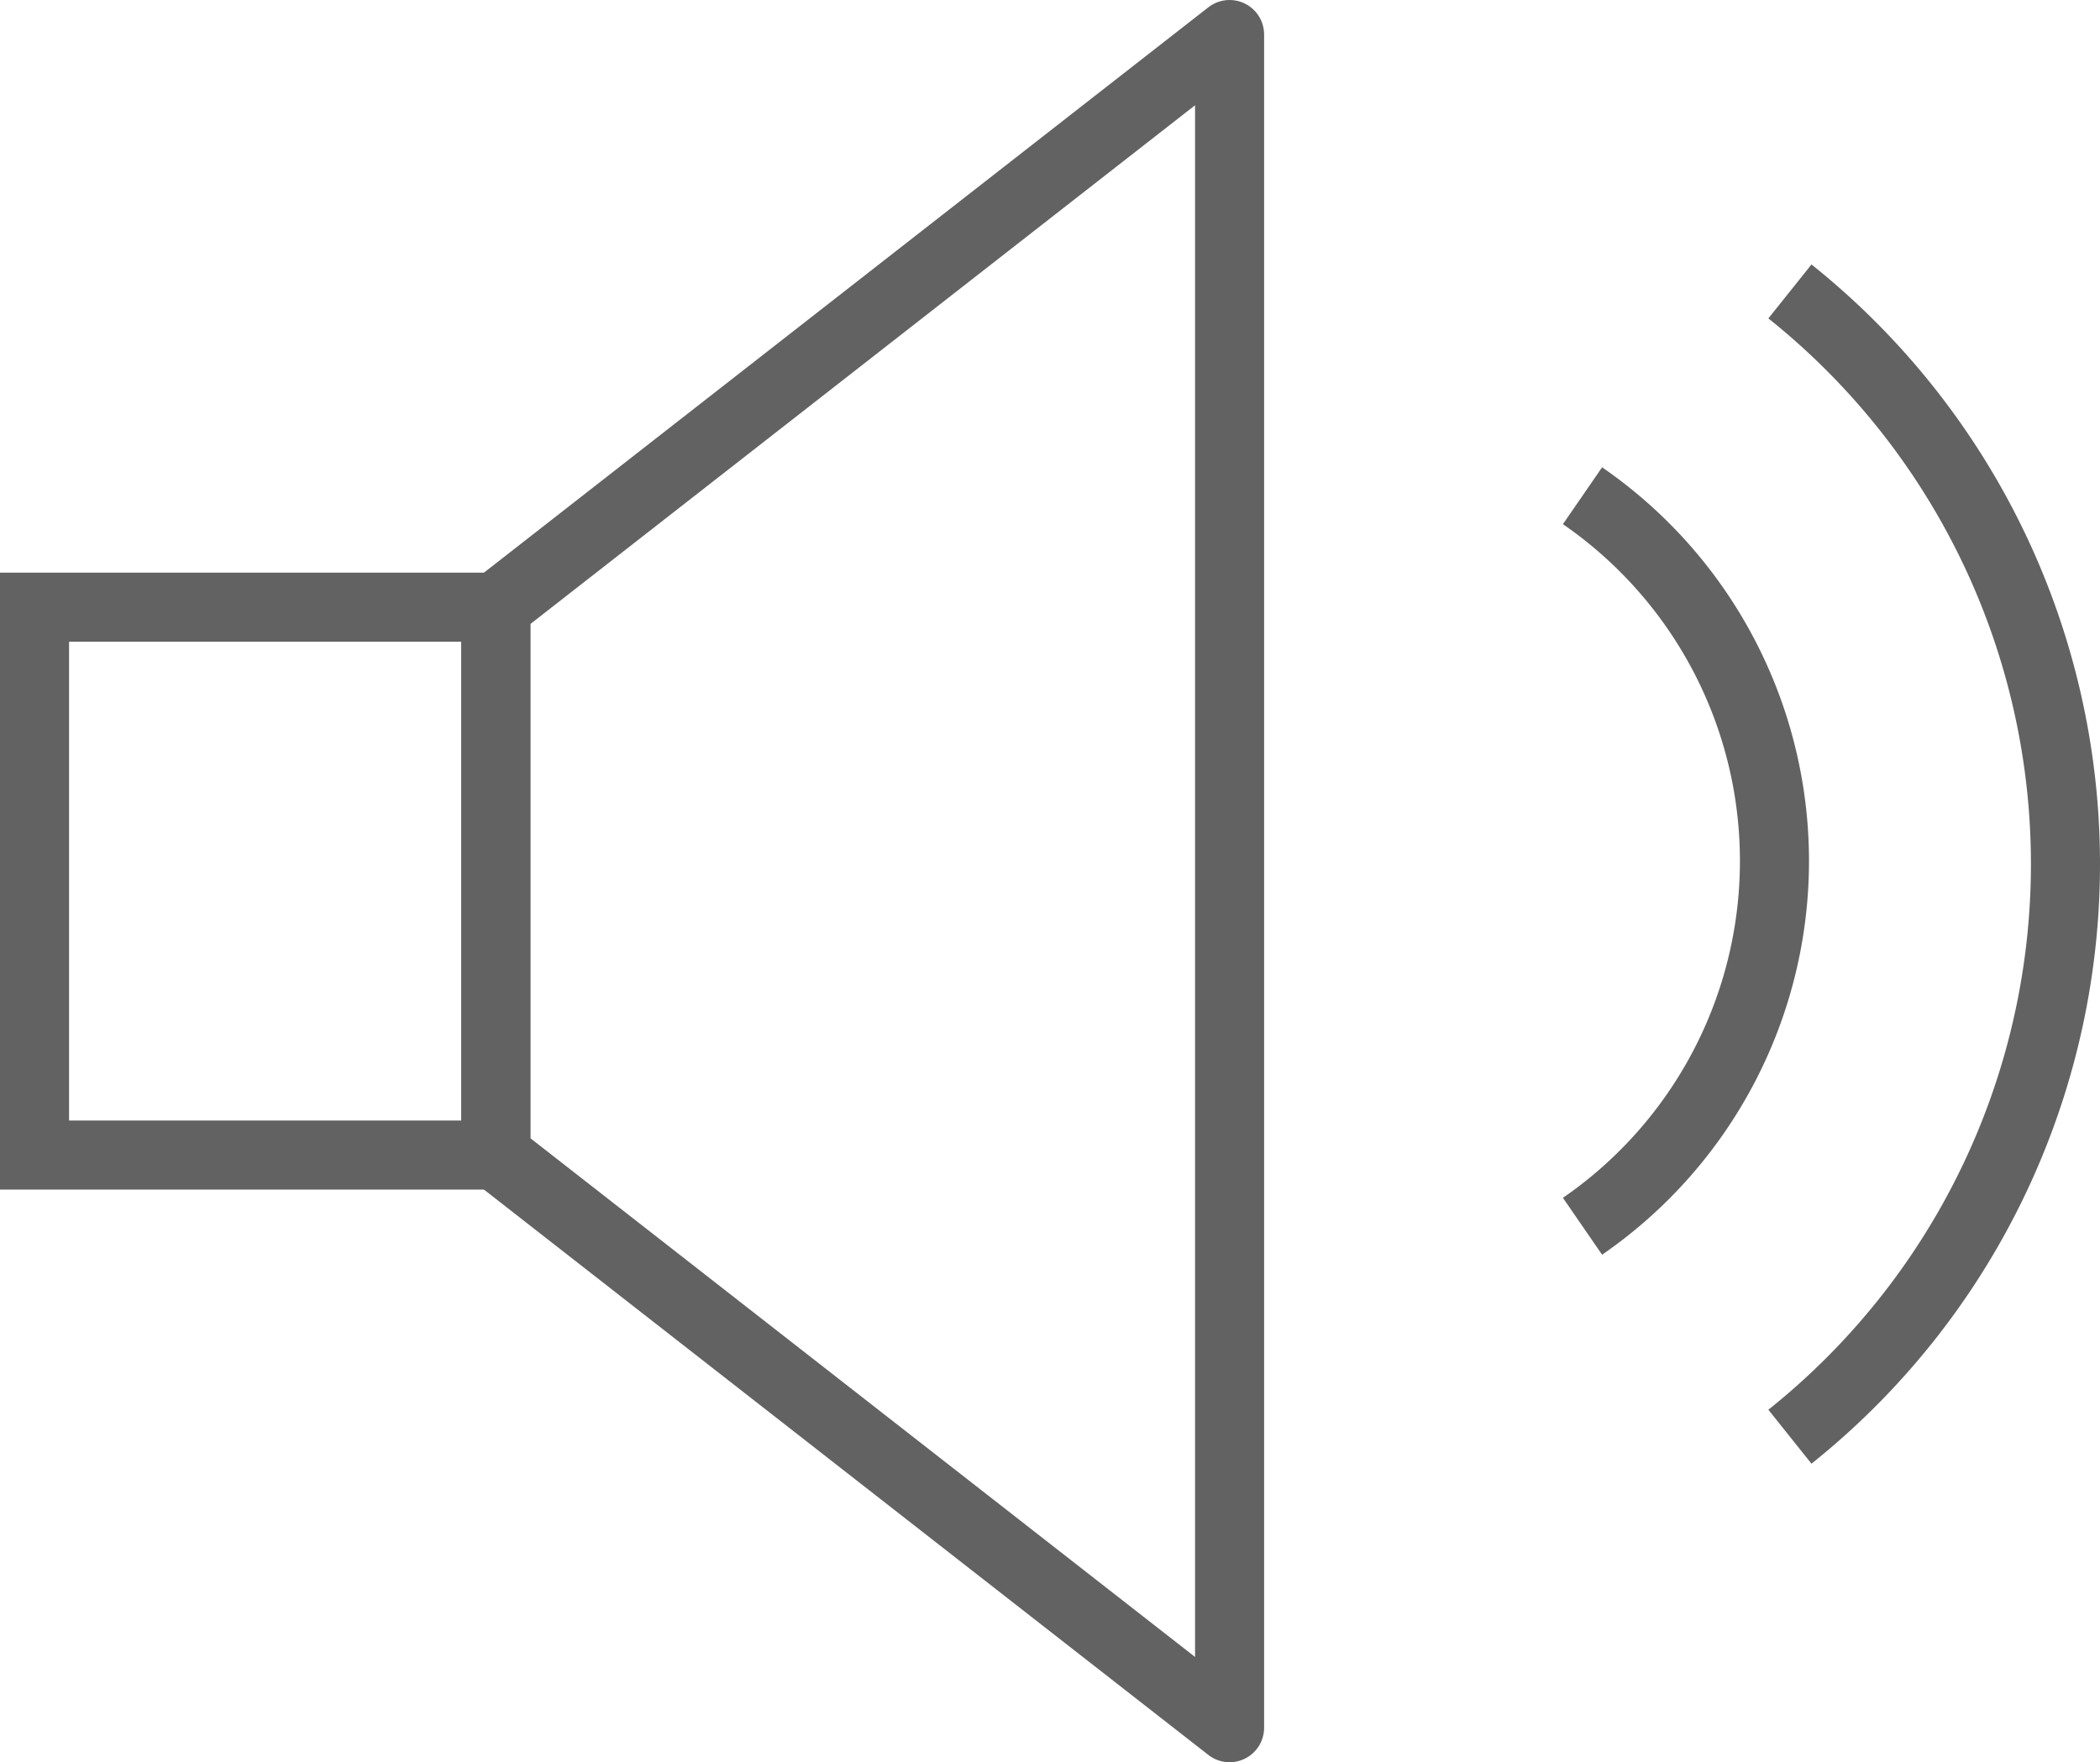
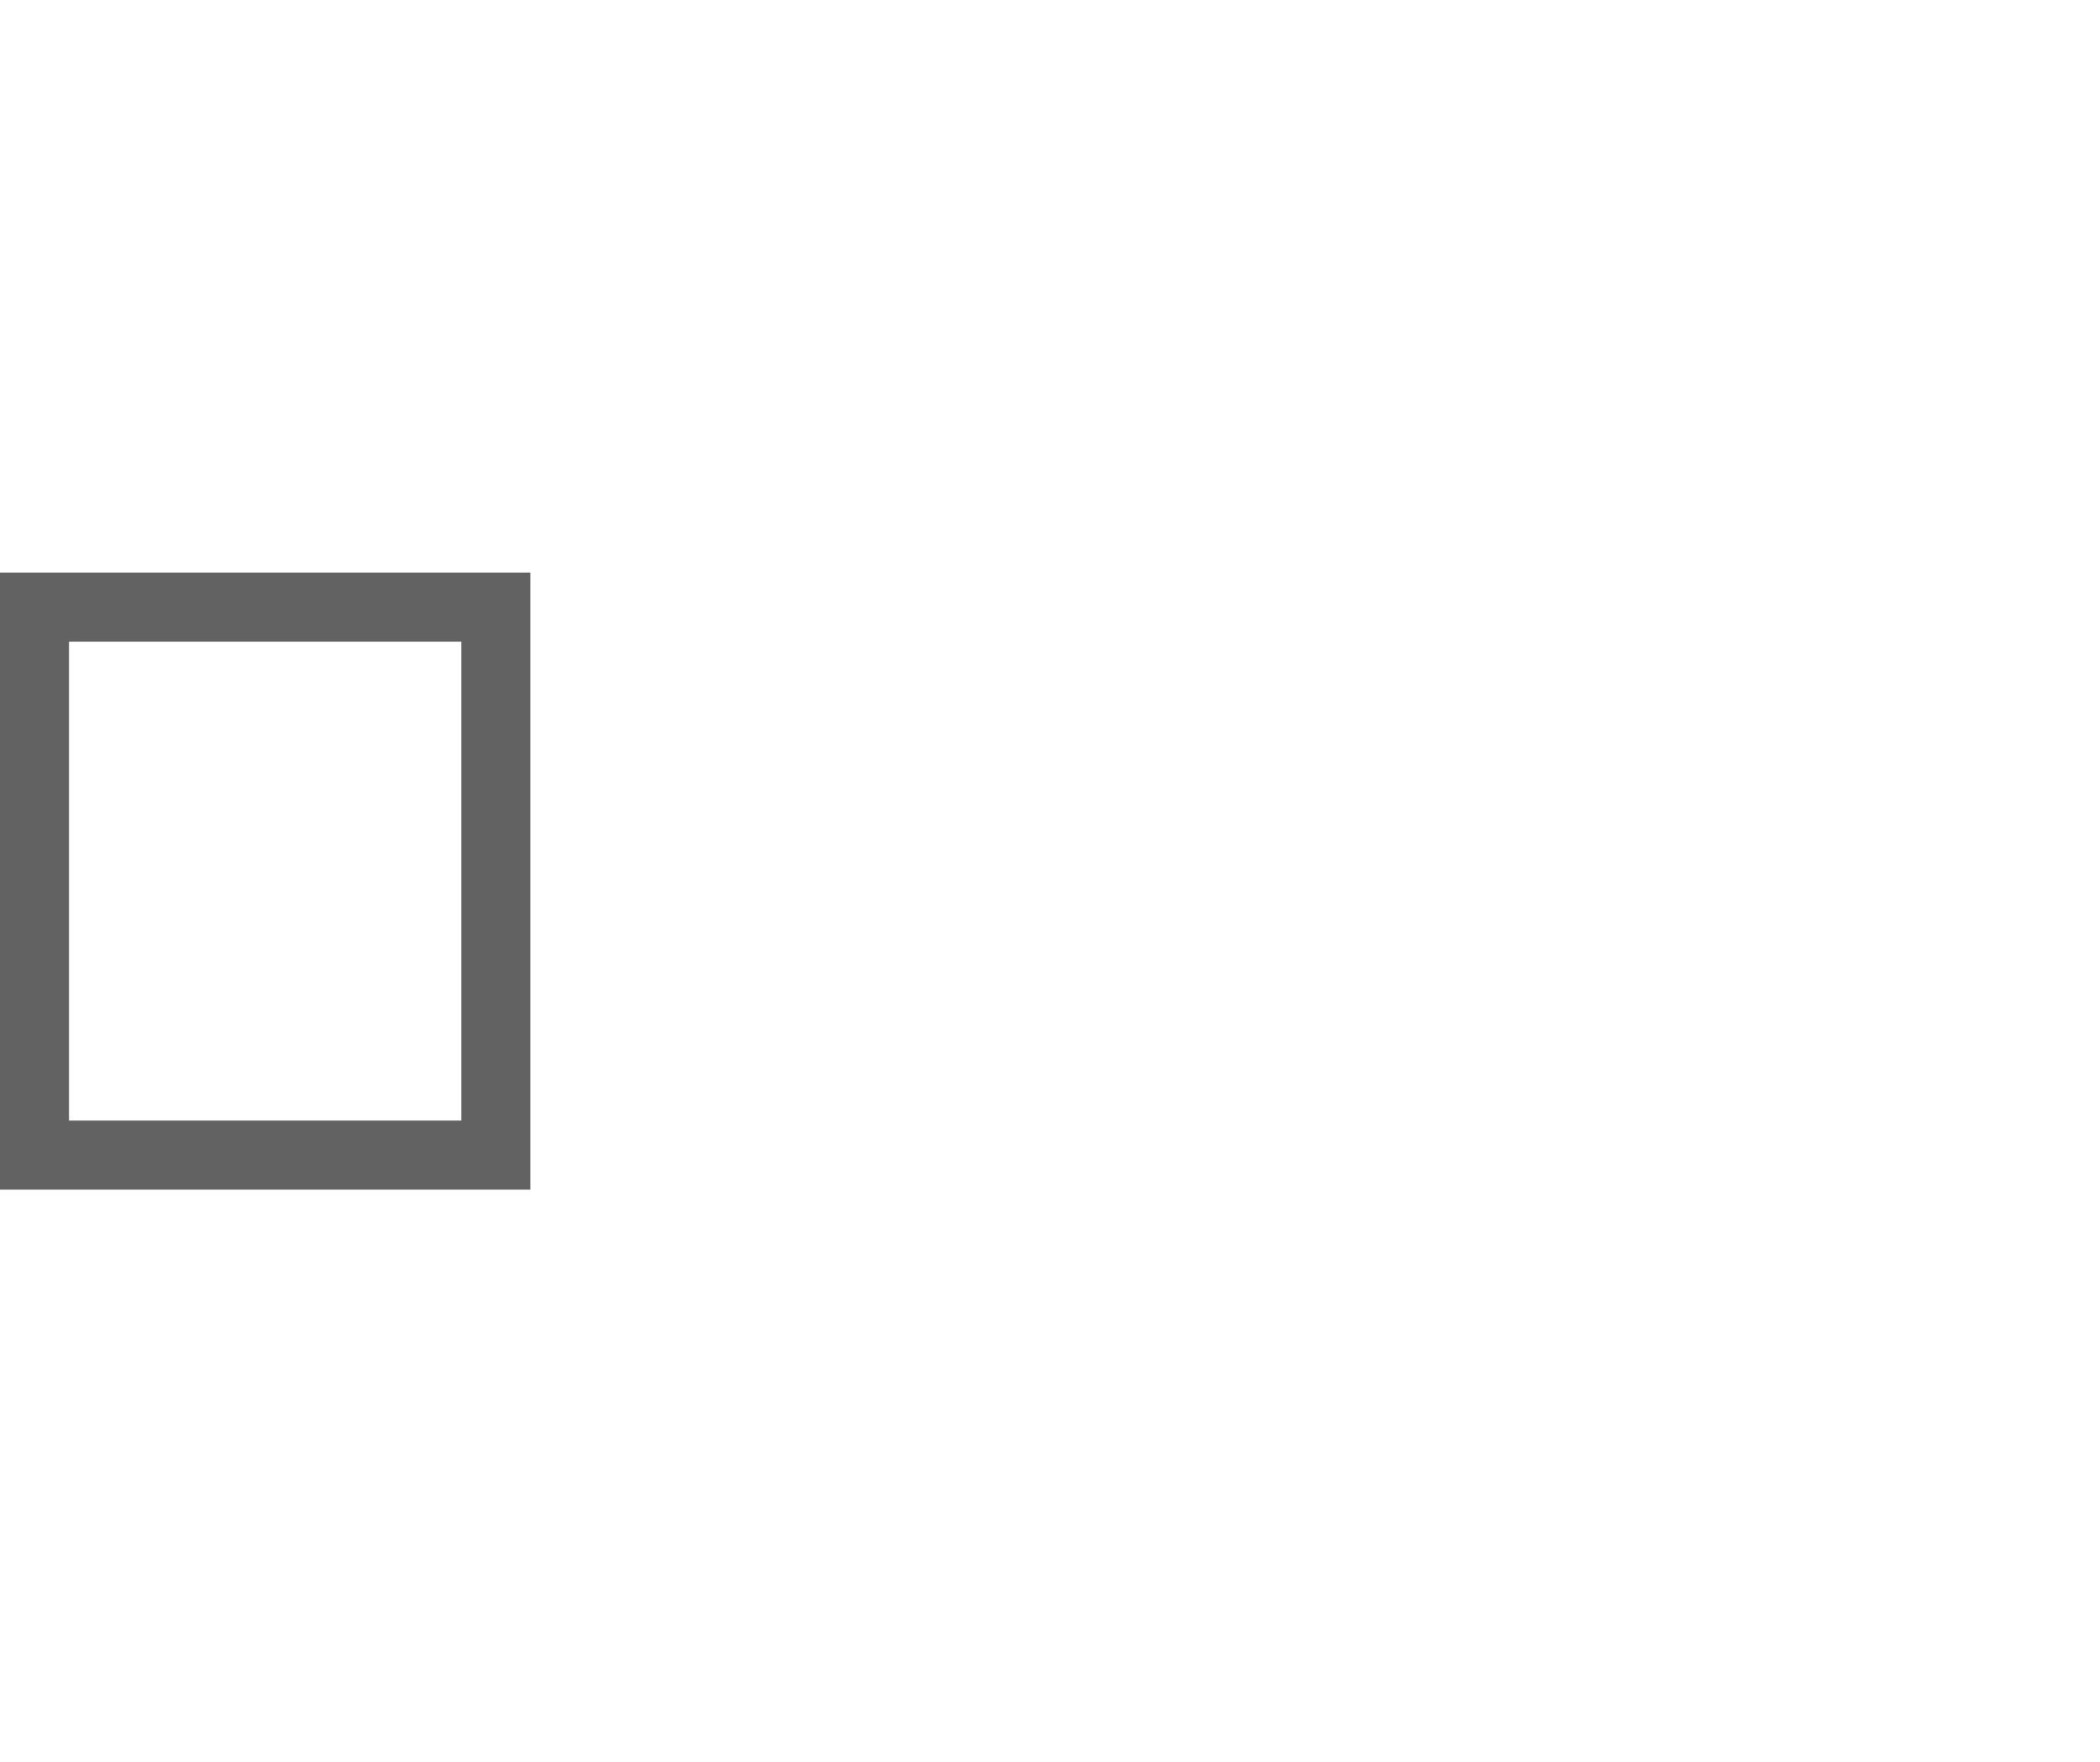
<svg xmlns="http://www.w3.org/2000/svg" width="76.015" height="63.8" viewBox="0 0 76.015 63.8">
  <g id="speaker" transform="translate(-32.85 -39.75)">
    <g id="Grupo_39" data-name="Grupo 39" transform="translate(-4 -3.3)">
      <rect id="Rectángulo_442" data-name="Rectángulo 442" width="16.698" height="19.836" transform="translate(38.1 65.032)" fill="none" stroke="#626262" stroke-miterlimit="10" stroke-width="2.5" />
-       <path id="Trazado_191" data-name="Trazado 191" d="M53,84.868,79.56,105.6V44.3L53,65.032Z" transform="translate(1.798)" fill="none" stroke="#626262" stroke-linejoin="round" stroke-miterlimit="10" stroke-width="2.5" />
-       <path id="Trazado_192" data-name="Trazado 192" d="M94.8,94.064a26.534,26.534,0,0,0,0-41.464" transform="translate(6.841 1.001)" fill="none" stroke="#626262" stroke-miterlimit="10" stroke-width="2.5" />
-       <path id="Trazado_193" data-name="Trazado 193" d="M88.1,85.648a16.058,16.058,0,0,0,0-26.448" transform="translate(6.033 1.798)" fill="none" stroke="#626262" stroke-miterlimit="10" stroke-width="2.5" />
    </g>
  </g>
</svg>